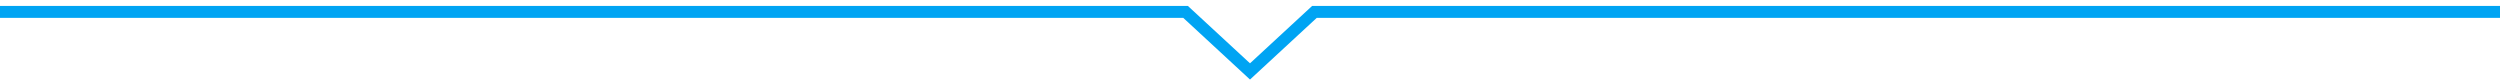
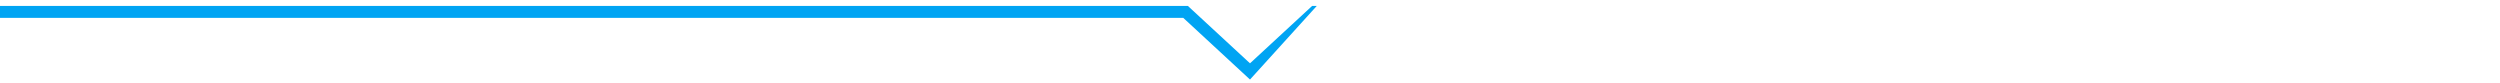
<svg xmlns="http://www.w3.org/2000/svg" width="210" height="7" viewBox="0 0 210 7" fill="none">
-   <path fill-rule="evenodd" clip-rule="evenodd" d="M99.392 1.5H0V0.5H99.783L105 5.319L110.217 0.5H210V1.5H110.608L105 6.681L99.392 1.5Z" fill="#00A4F3" />
+   <path fill-rule="evenodd" clip-rule="evenodd" d="M99.392 1.5H0V0.5H99.783L105 5.319L110.217 0.5H210H110.608L105 6.681L99.392 1.5Z" fill="#00A4F3" />
</svg>